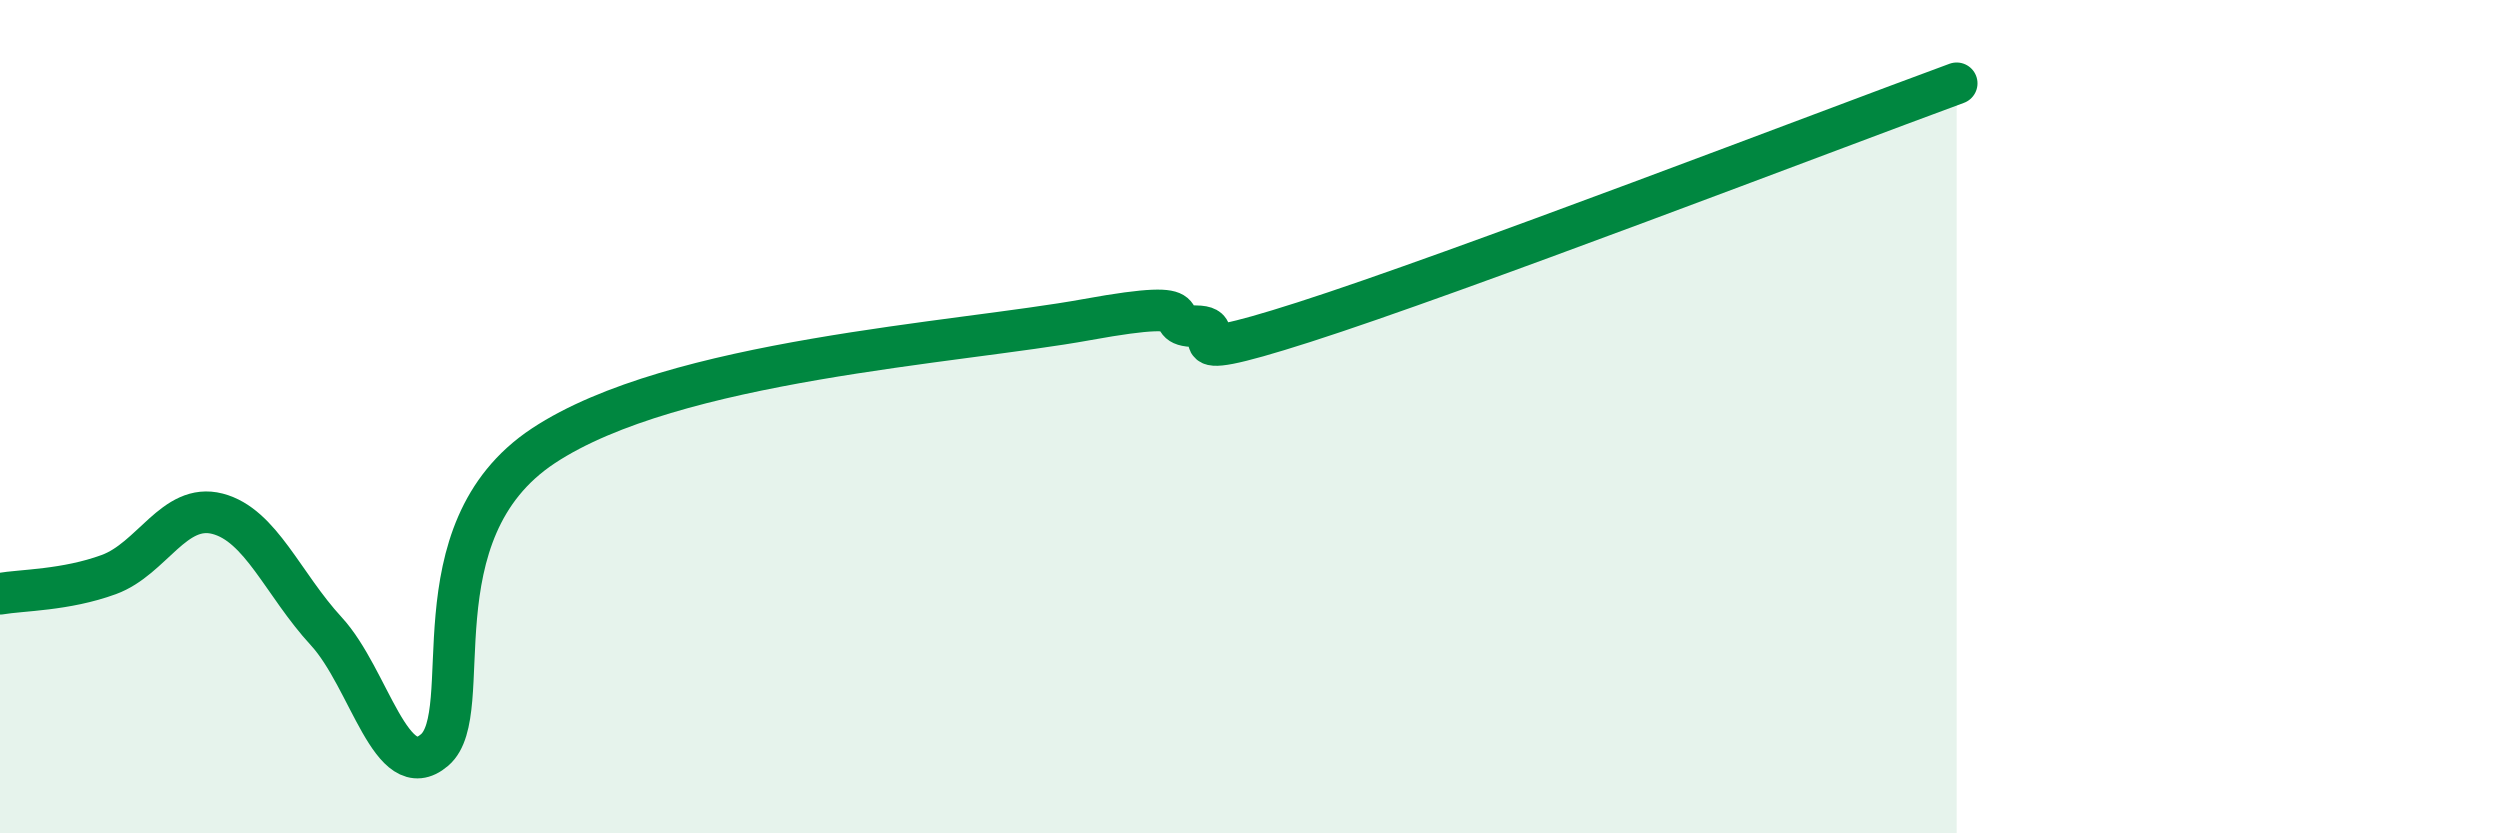
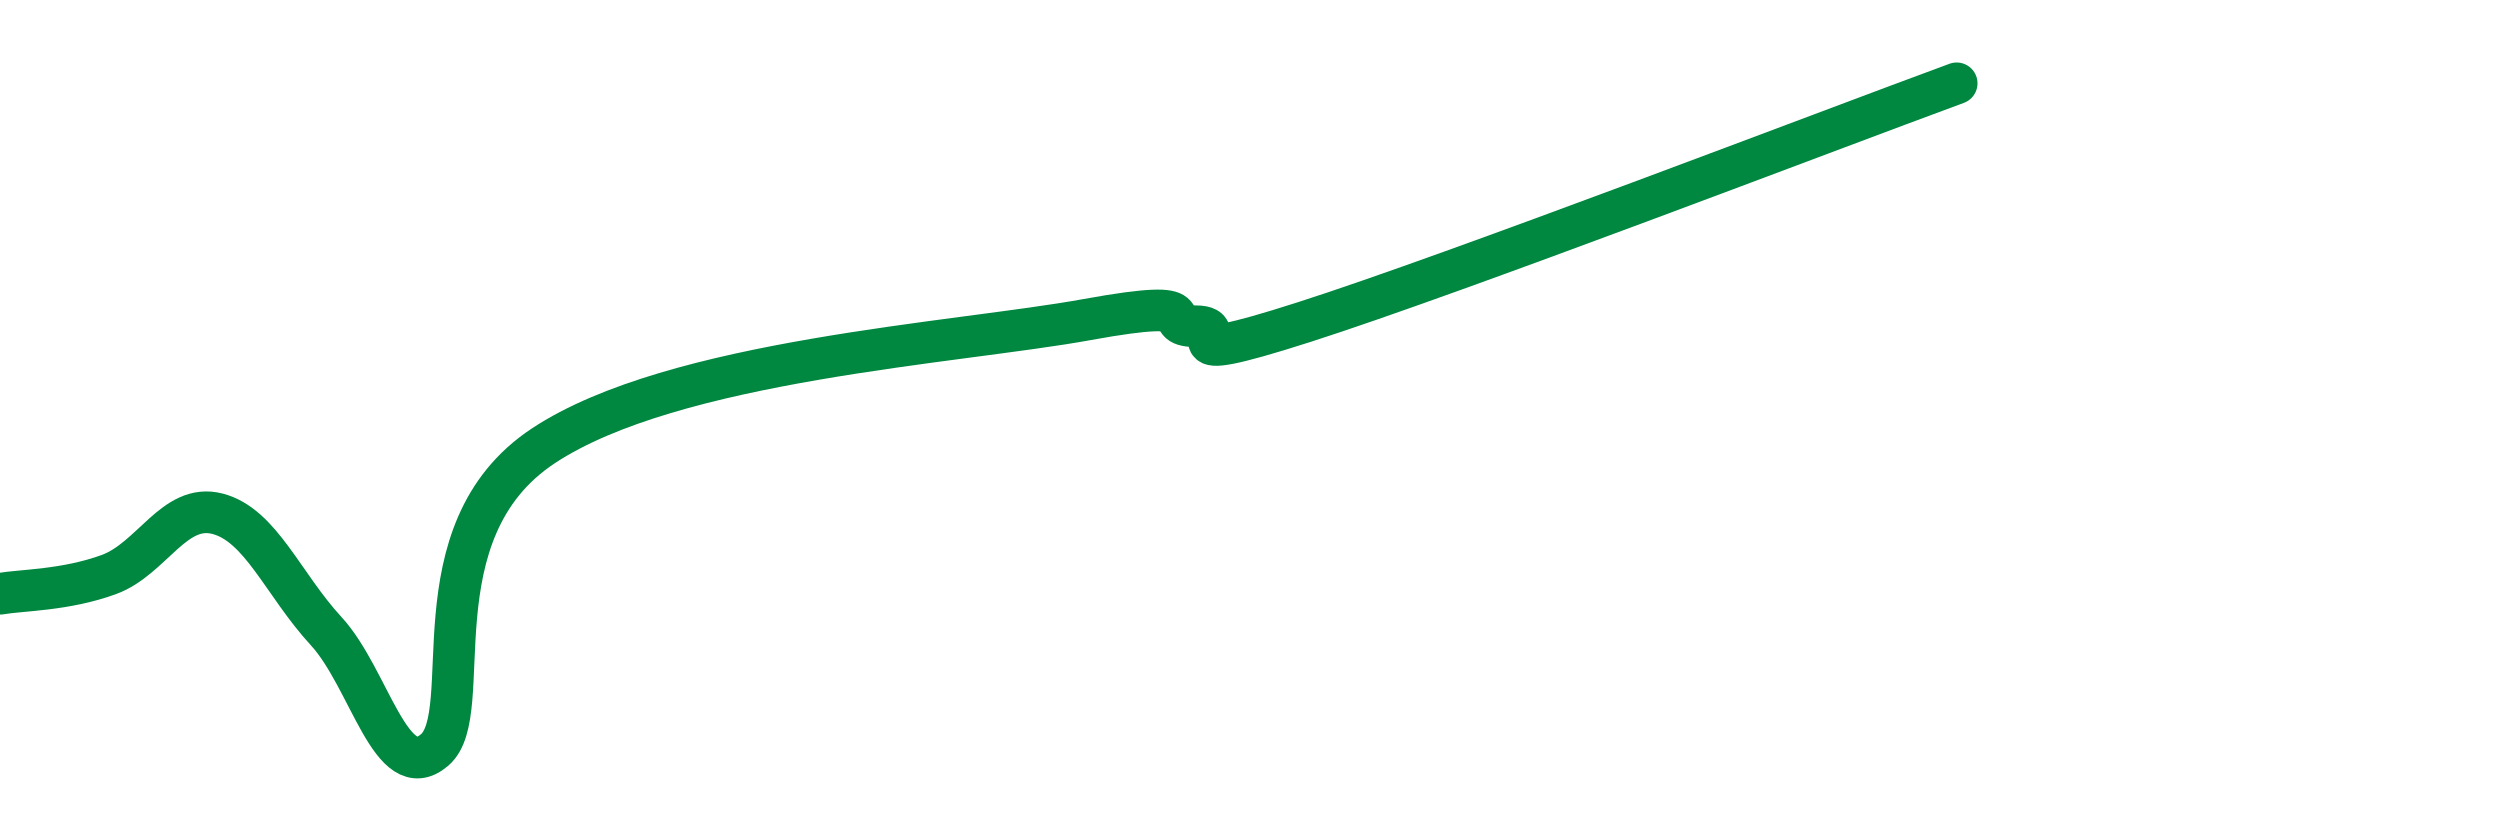
<svg xmlns="http://www.w3.org/2000/svg" width="60" height="20" viewBox="0 0 60 20">
-   <path d="M 0,14.25 C 0.52,14.16 1.57,14.17 2.61,13.79 C 3.65,13.41 4.18,12.06 5.22,12.33 C 6.26,12.6 6.79,14.02 7.83,15.15 C 8.87,16.28 9.39,18.89 10.43,18 C 11.47,17.11 9.91,12.77 13.04,10.7 C 16.17,8.63 22.96,8.24 26.09,7.67 C 29.22,7.1 27.66,7.82 28.7,7.83 C 29.74,7.84 27.65,8.9 31.3,7.73 C 34.95,6.56 43.83,3.15 46.96,2L46.96 20L0 20Z" fill="#008740" opacity="0.1" stroke-linecap="round" stroke-linejoin="round" />
  <path d="M 0,14.25 C 0.52,14.16 1.57,14.17 2.61,13.79 C 3.65,13.41 4.18,12.06 5.22,12.33 C 6.26,12.6 6.79,14.02 7.83,15.15 C 8.87,16.28 9.39,18.89 10.43,18 C 11.47,17.11 9.91,12.77 13.04,10.7 C 16.17,8.63 22.96,8.24 26.09,7.67 C 29.22,7.1 27.66,7.82 28.7,7.83 C 29.74,7.84 27.65,8.9 31.3,7.73 C 34.95,6.56 43.83,3.15 46.96,2" stroke="#008740" stroke-width="1" fill="none" stroke-linecap="round" stroke-linejoin="round" />
</svg>